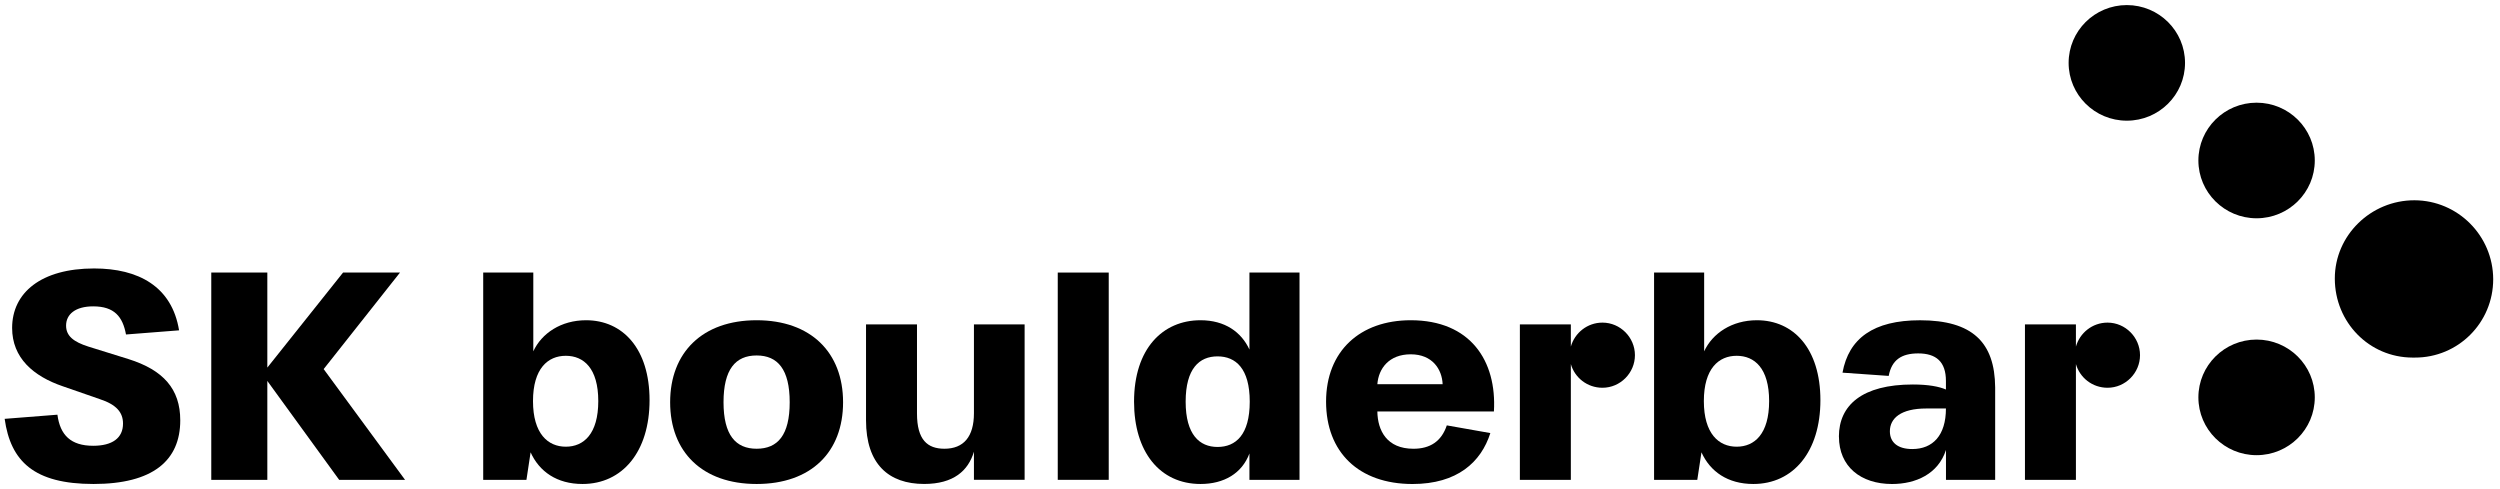
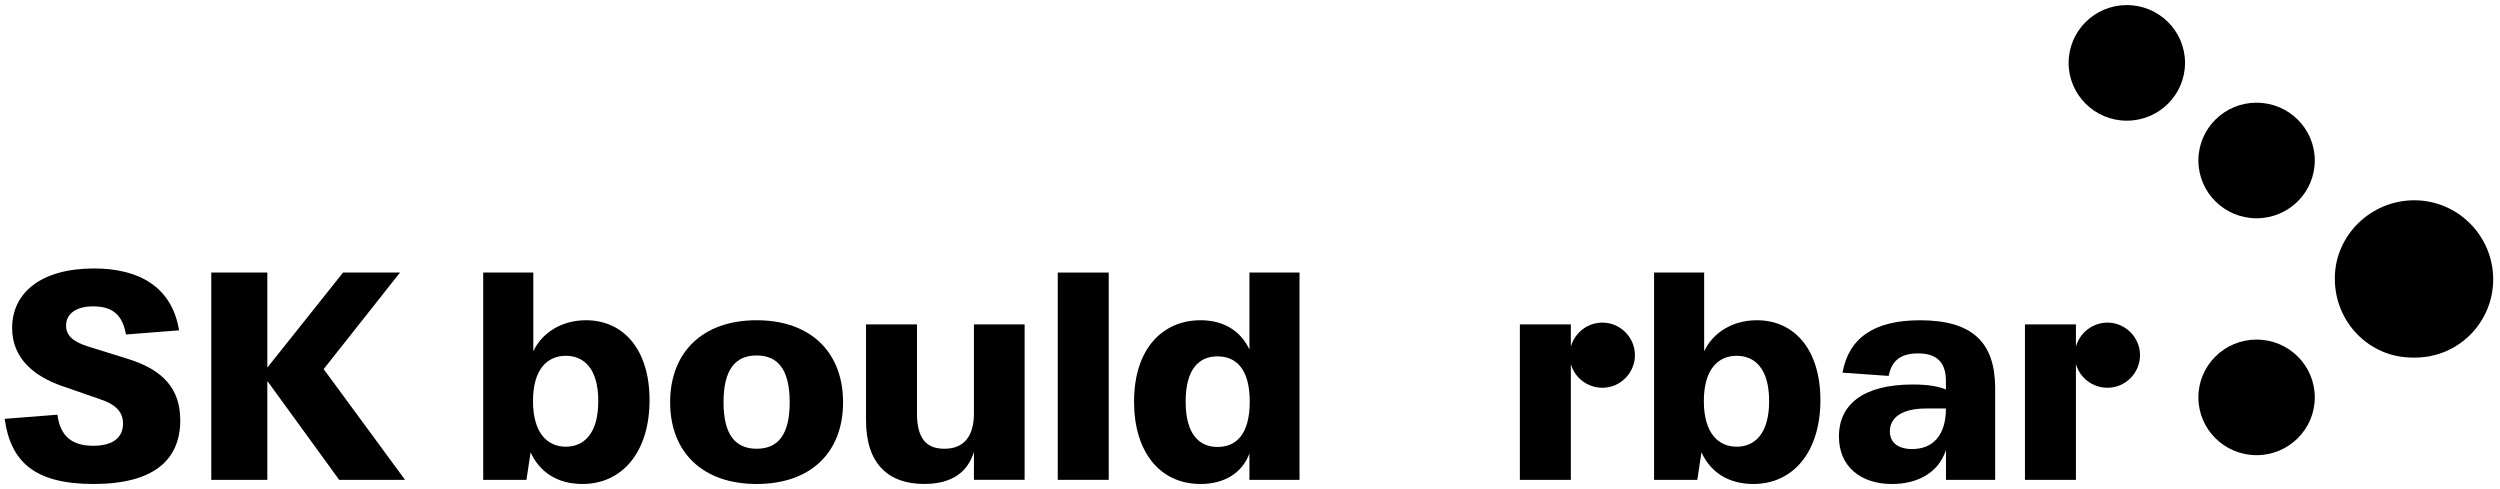
<svg xmlns="http://www.w3.org/2000/svg" width="261" height="51" viewBox="0 0 261 51" fill="none">
  <path d="M0.486 43.727L5.995 43.294C6.274 45.426 7.394 46.539 9.73 46.539C11.722 46.539 12.843 45.735 12.843 44.221C12.843 43.079 12.19 42.243 10.385 41.657L6.557 40.328C3.477 39.277 1.266 37.361 1.266 34.239C1.266 30.562 4.284 28.027 9.825 28.027C14.461 28.027 17.948 29.912 18.695 34.487L13.154 34.92C12.813 33.065 11.941 31.984 9.73 31.984C7.862 31.984 6.899 32.818 6.899 33.992C6.899 35.073 7.676 35.691 9.232 36.186L13.403 37.484C17.044 38.627 18.819 40.605 18.819 43.882C18.819 48.087 15.956 50.528 9.762 50.528C3.569 50.528 1.109 48.178 0.486 43.727Z" fill="black" />
  <path d="M27.909 39.77V50.095H22.057V28.455H27.909V38.377L35.815 28.455H41.759L33.79 38.533L42.287 50.095H35.409L27.909 39.77Z" fill="black" />
  <path d="M252.073 20.909C256.6 20.922 260.278 24.609 260.29 29.15C260.293 33.688 256.632 37.351 252.1 37.331H251.861C247.326 37.316 243.763 33.636 243.755 29.098C243.74 24.56 247.533 20.897 252.073 20.909Z" fill="black" />
  <path d="M222.041 12.599C225.396 12.599 228.117 9.898 228.117 6.565C228.117 3.232 225.396 0.53 222.041 0.53C218.685 0.53 215.964 3.232 215.964 6.565C215.964 9.898 218.685 12.599 222.041 12.599Z" fill="black" />
  <path d="M235.587 22.789C238.943 22.789 241.663 20.087 241.663 16.754C241.663 13.421 238.943 10.72 235.587 10.72C232.232 10.72 229.511 13.421 229.511 16.754C229.511 20.087 232.232 22.789 235.587 22.789Z" fill="black" />
  <path d="M235.587 47.52C238.943 47.52 241.663 44.819 241.663 41.486C241.663 38.153 238.943 35.451 235.587 35.451C232.232 35.451 229.511 38.153 229.511 41.486C229.511 44.819 232.232 47.52 235.587 47.52Z" fill="black" />
  <path d="M55.395 47.221L54.96 50.095H50.447V28.455H55.677V36.678C56.548 34.794 58.571 33.433 61.185 33.433C65.013 33.433 67.814 36.401 67.814 41.78C67.814 47.159 64.983 50.528 60.812 50.528C58.135 50.528 56.3 49.229 55.395 47.221ZM59.069 46.635C60.936 46.635 62.46 45.307 62.46 41.874C62.46 38.441 60.936 37.145 59.069 37.145C57.201 37.145 55.645 38.474 55.645 41.874C55.645 45.275 57.201 46.635 59.069 46.635Z" fill="black" />
  <path d="M69.963 41.995C69.963 36.802 73.325 33.433 78.99 33.433C84.656 33.433 88.017 36.802 88.017 41.995C88.017 47.189 84.688 50.528 78.99 50.528C73.293 50.528 69.963 47.159 69.963 41.995ZM78.99 46.848C81.199 46.848 82.444 45.426 82.444 41.995C82.444 38.565 81.199 37.111 78.99 37.111C76.781 37.111 75.536 38.563 75.536 41.995C75.536 45.428 76.811 46.848 78.99 46.848Z" fill="black" />
  <path d="M90.413 43.882V33.866H95.734V43.17C95.734 45.92 96.823 46.848 98.598 46.848C100.59 46.848 101.679 45.611 101.679 43.138V33.864H106.97V50.093H101.679V47.157C101.088 49.135 99.562 50.525 96.481 50.525C92.779 50.525 90.413 48.455 90.413 43.88V43.882Z" fill="black" />
  <path d="M115.751 28.455V50.095H110.429V28.455H115.751Z" fill="black" />
  <path d="M118.395 41.934C118.395 36.401 121.384 33.433 125.336 33.433C127.888 33.433 129.599 34.67 130.441 36.493V28.455H135.67V50.095H130.441V47.345C129.664 49.415 127.796 50.528 125.336 50.528C121.072 50.528 118.395 47.159 118.395 41.934ZM127.111 46.662C129.009 46.662 130.473 45.396 130.473 41.934C130.473 38.471 129.011 37.205 127.111 37.205C125.211 37.205 123.782 38.471 123.782 41.934C123.782 45.396 125.243 46.662 127.111 46.662Z" fill="black" />
-   <path d="M138.442 41.934C138.442 36.648 141.99 33.433 147.282 33.433C153.507 33.433 156.277 37.667 155.965 42.955H143.796C143.825 44.963 144.792 46.85 147.561 46.85C149.304 46.85 150.487 46.079 151.047 44.409L155.592 45.213C154.628 48.243 152.138 50.53 147.469 50.53C141.836 50.53 138.442 47.191 138.442 41.936V41.934ZM150.611 40.111C150.549 38.565 149.553 36.99 147.282 36.99C145.011 36.99 143.92 38.474 143.796 40.111H150.611Z" fill="black" />
  <path d="M158.675 33.866H163.996V36.183C164.4 34.761 165.707 33.681 167.296 33.681C169.163 33.681 170.687 35.226 170.687 37.081C170.687 38.936 169.163 40.482 167.296 40.482C165.709 40.482 164.402 39.431 163.996 38.009V50.095H158.675V33.866Z" fill="black" />
  <path d="M177.633 47.221L177.197 50.095H172.685V28.455H177.914V36.678C178.786 34.794 180.808 33.433 183.422 33.433C187.25 33.433 190.051 36.401 190.051 41.78C190.051 47.159 187.22 50.528 183.049 50.528C180.372 50.528 178.537 49.229 177.633 47.221ZM181.306 46.635C183.173 46.635 184.697 45.307 184.697 41.874C184.697 38.441 183.173 37.145 181.306 37.145C179.438 37.145 177.882 38.474 177.882 41.874C177.882 45.275 179.438 46.635 181.306 46.635Z" fill="black" />
  <path d="M191.981 45.581C191.981 42.304 194.409 40.141 199.701 40.141C201.32 40.141 202.44 40.356 203.155 40.665V39.77C203.155 37.761 202.129 36.896 200.261 36.896C198.518 36.896 197.492 37.576 197.181 39.245L192.357 38.906C193.01 35.32 195.595 33.436 200.45 33.436C205.897 33.436 208.262 35.723 208.295 40.452V50.097H203.16V46.976C202.35 49.479 200.017 50.53 197.527 50.53C194.26 50.53 191.986 48.708 191.986 45.584H191.981V45.581ZM199.639 46.88C201.785 46.88 203.155 45.458 203.155 42.646H201.1C198.456 42.646 197.303 43.665 197.303 45.025C197.303 46.2 198.142 46.88 199.636 46.88H199.639Z" fill="black" />
  <path d="M211.405 33.866H216.726V36.183C217.13 34.761 218.437 33.681 220.026 33.681C221.894 33.681 223.418 35.226 223.418 37.081C223.418 38.936 221.894 40.482 220.026 40.482C218.44 40.482 217.132 39.431 216.726 38.009V50.095H211.405V33.866Z" fill="black" />
</svg>